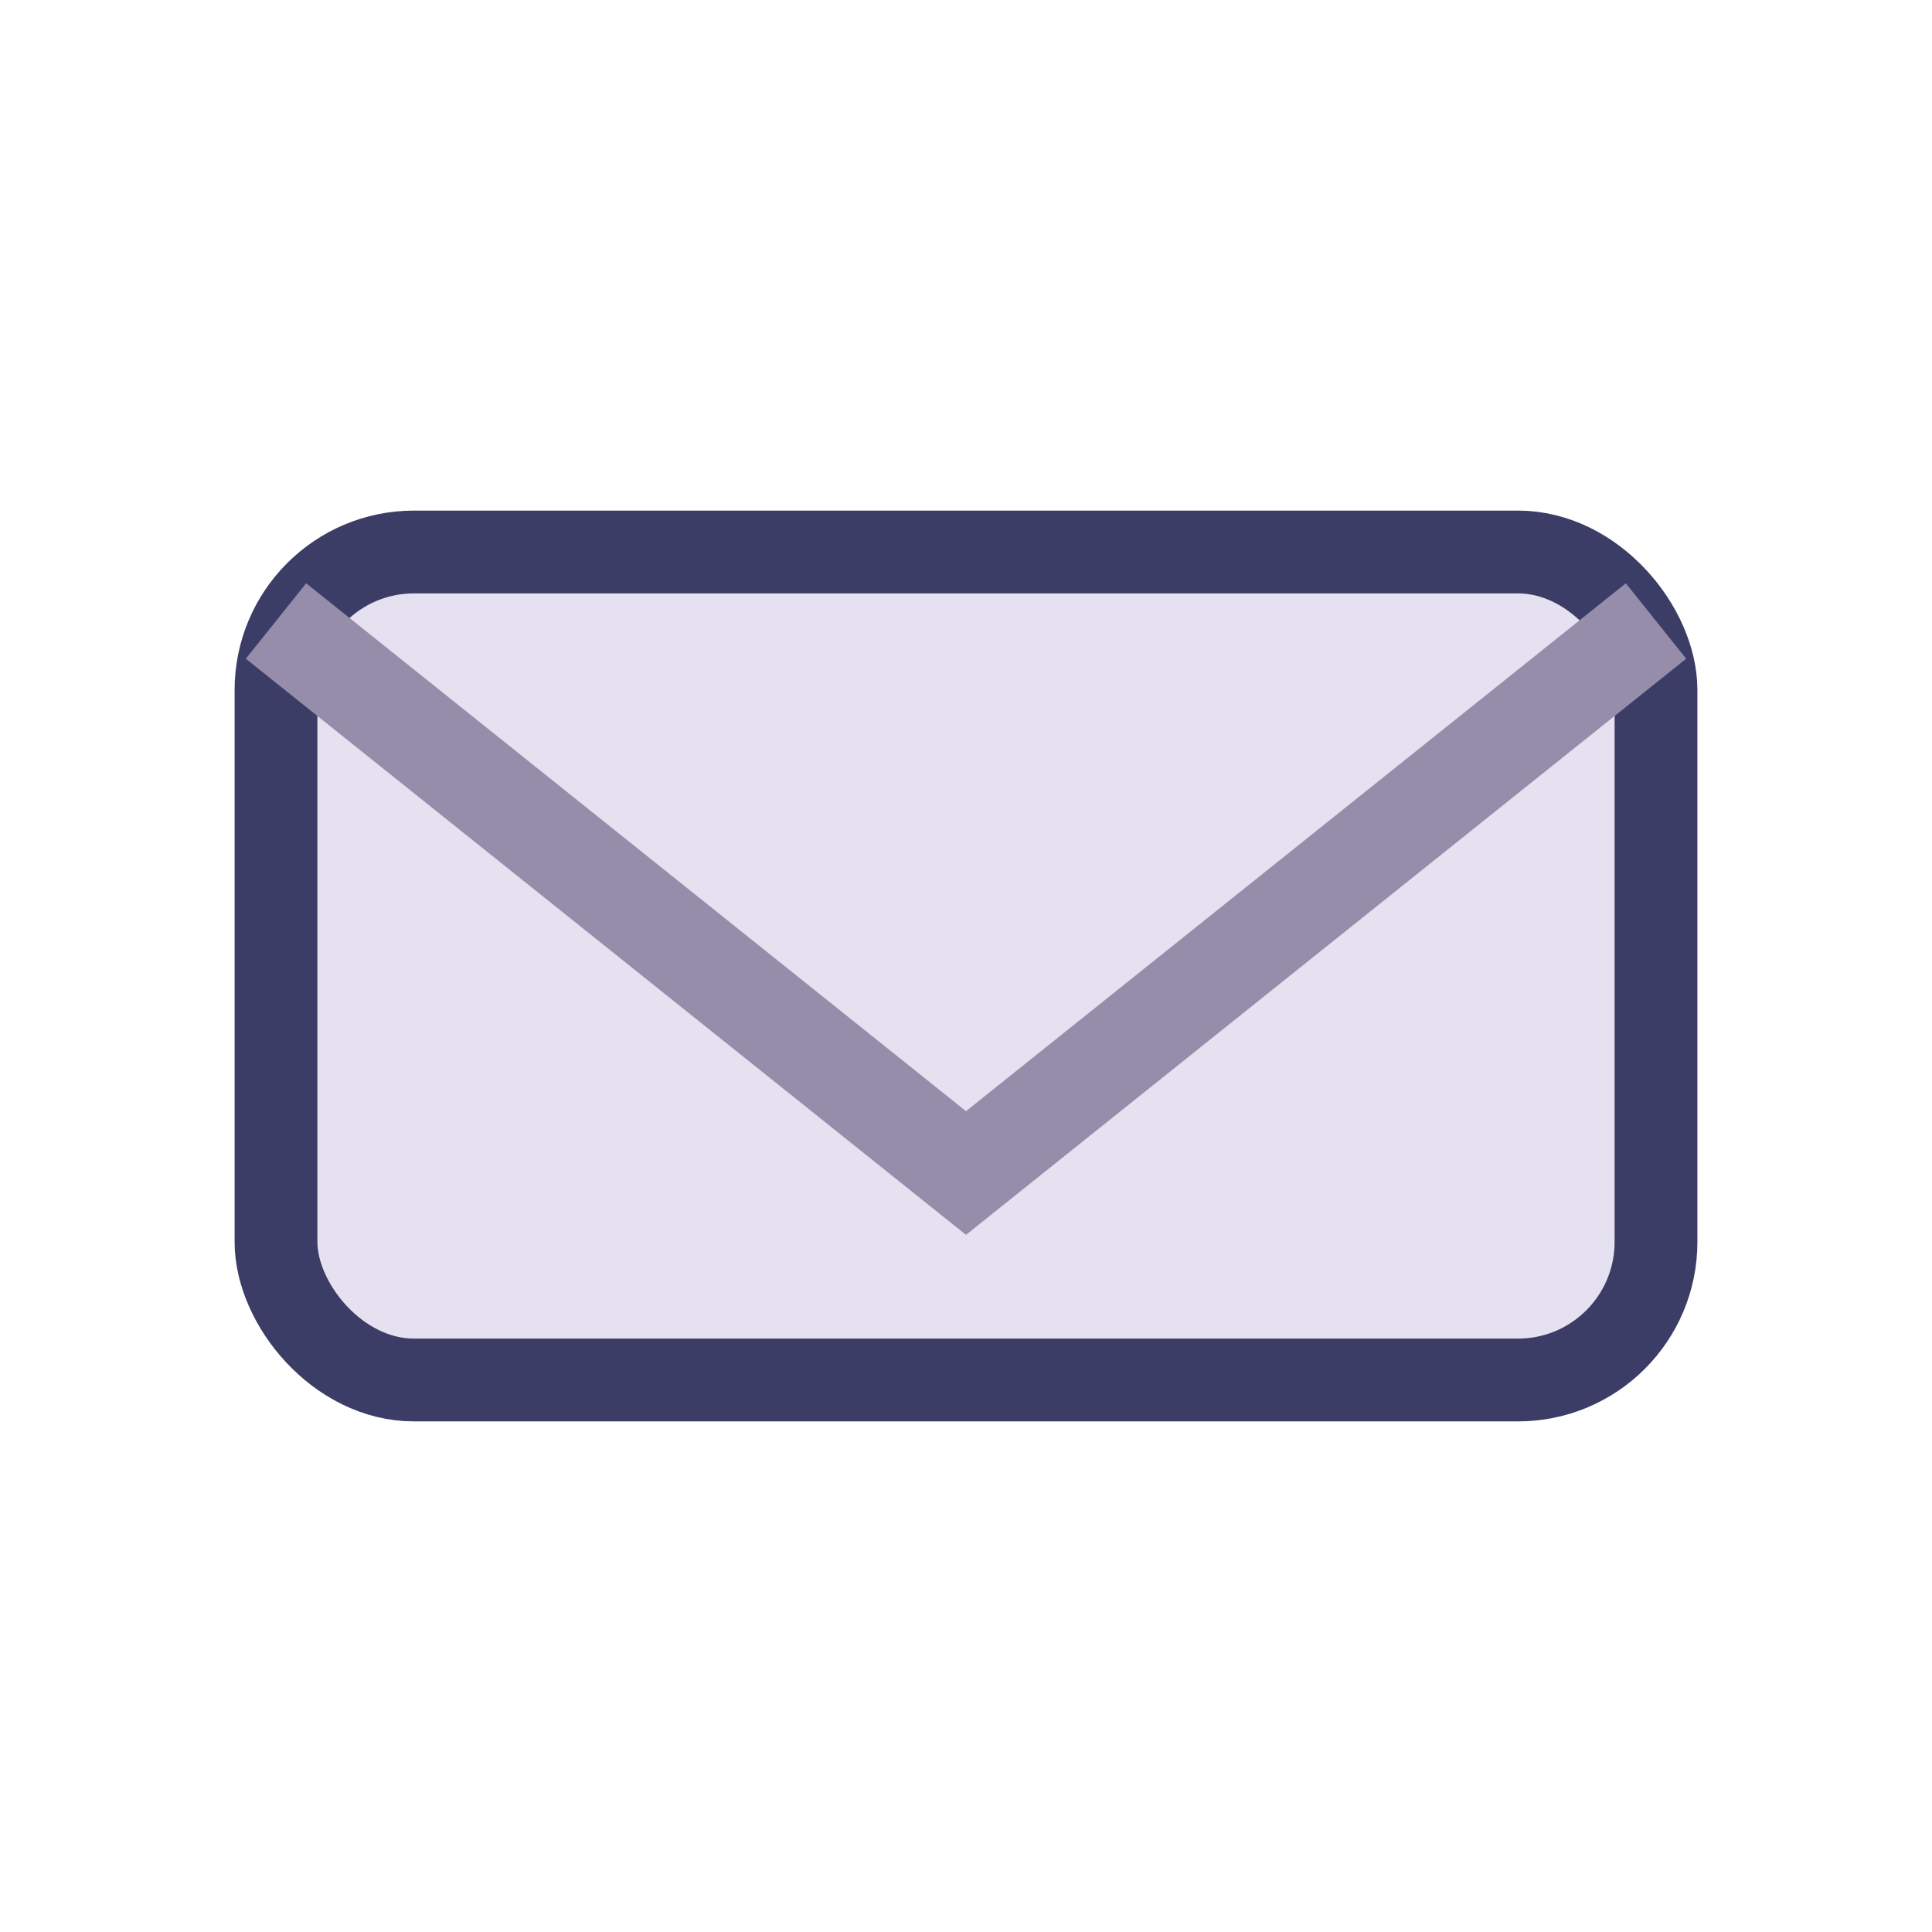
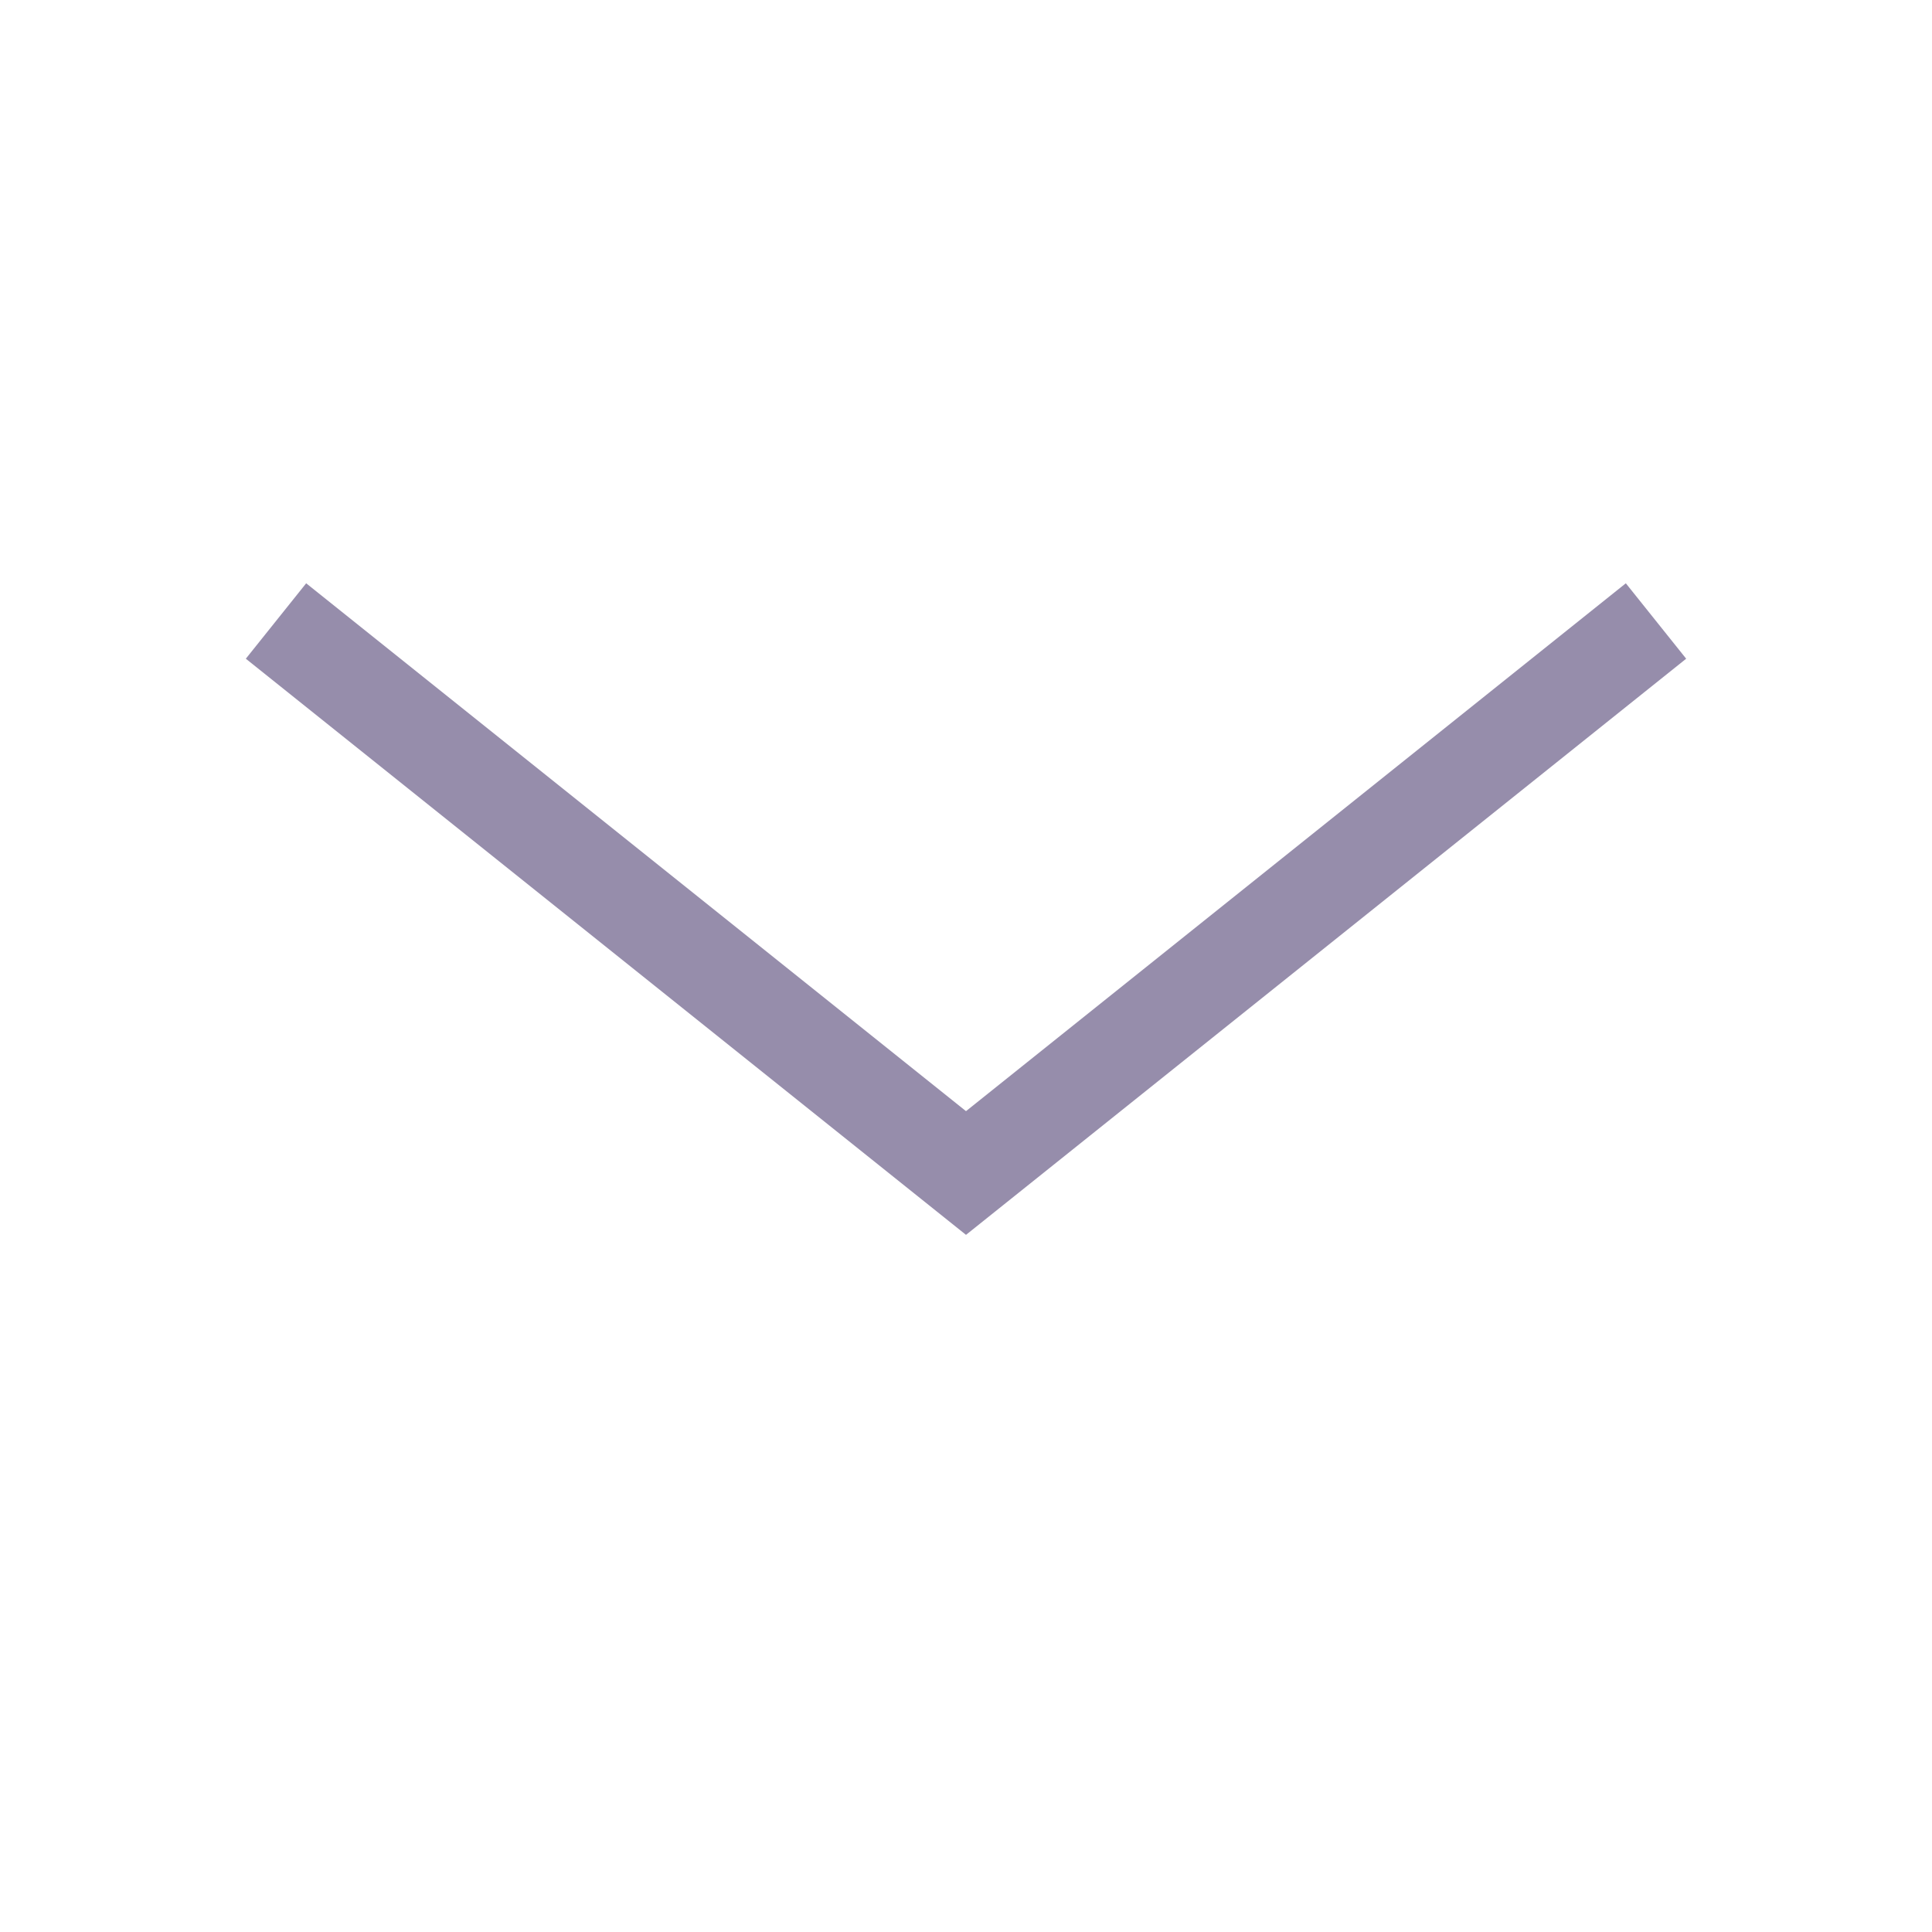
<svg xmlns="http://www.w3.org/2000/svg" width="28" height="28" viewBox="0 0 28 28">
-   <rect x="4" y="8" width="20" height="12" rx="2" fill="#E6E1F0" stroke="#3C3D66" stroke-width="1.2" />
  <polyline points="4,9 14,17 24,9" fill="none" stroke="#968DAB" stroke-width="1.4" />
</svg>